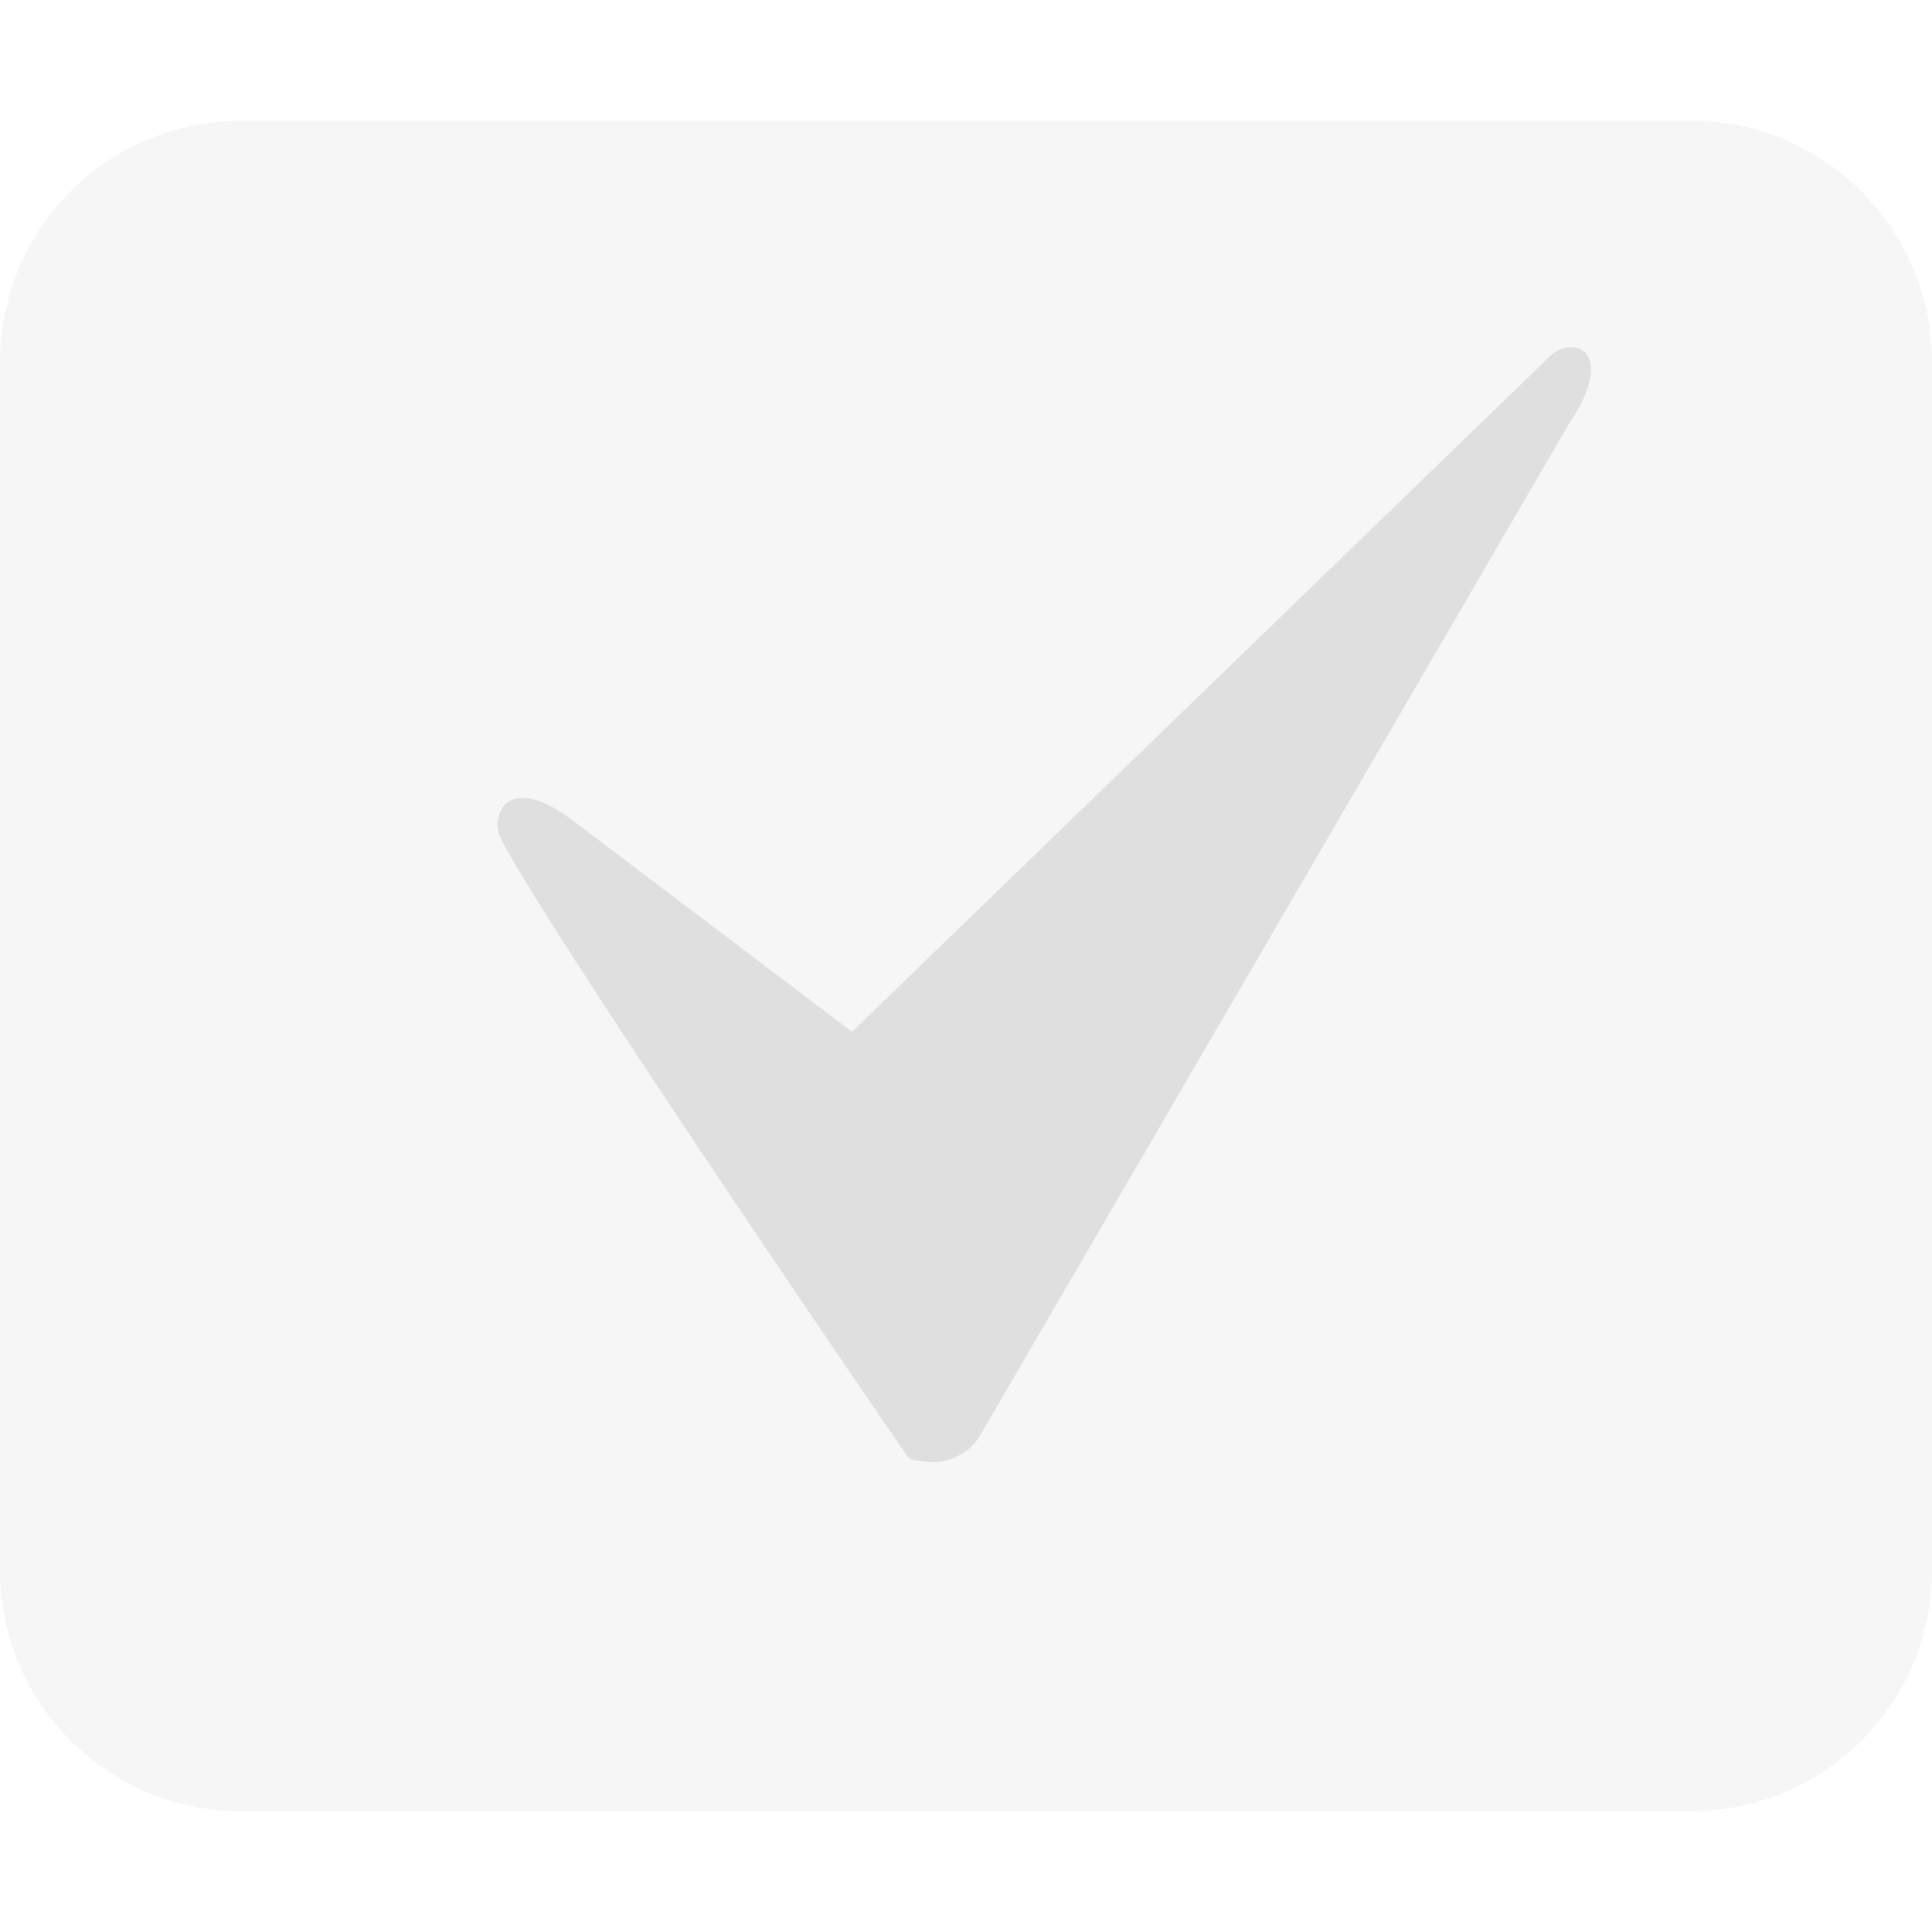
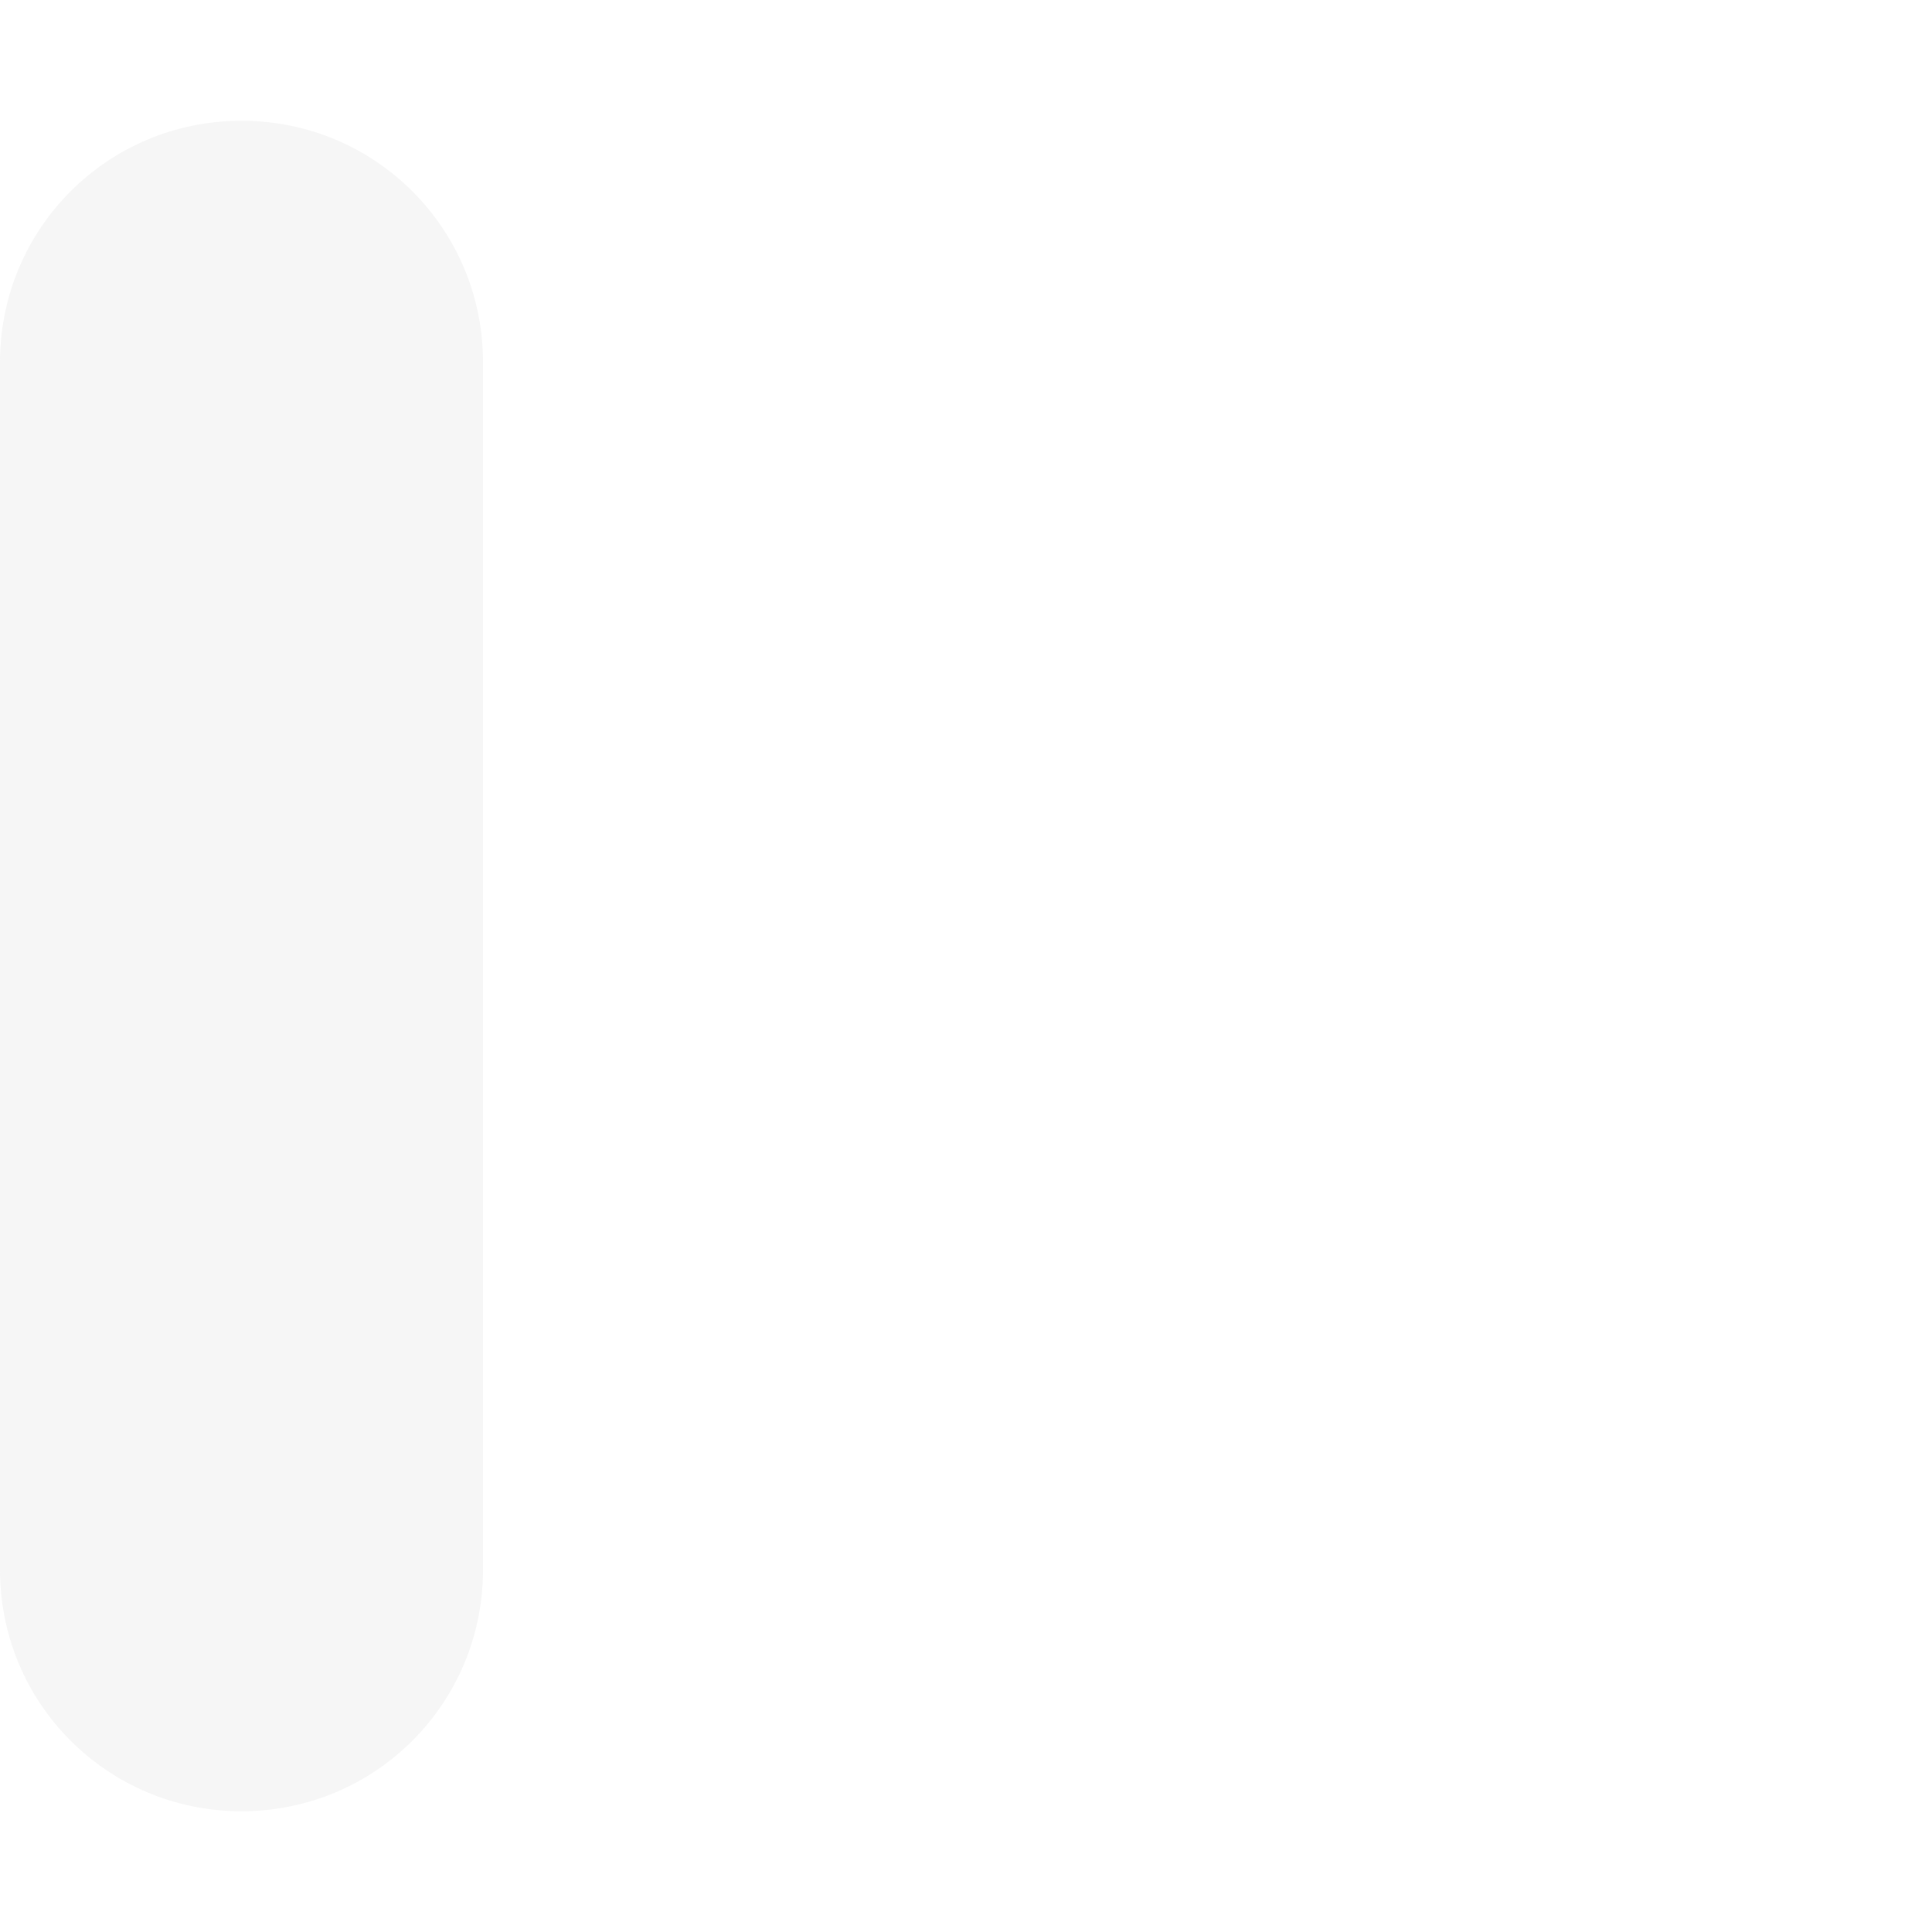
<svg xmlns="http://www.w3.org/2000/svg" width="100%" height="100%" viewBox="0 0 16 16">
  <defs>
    <style id="current-color-scheme" type="text/css">
   .ColorScheme-Text { color:#dfdfdf; } .ColorScheme-Highlight { color:#4285f4; } .ColorScheme-NeutralText { color:#ff9800; } .ColorScheme-PositiveText { color:#4caf50; } .ColorScheme-NegativeText { color:#f44336; }
  </style>
  </defs>
-   <path style="opacity:0.3;fill:currentColor" class="ColorScheme-Text" d="m2 1c-1.108 0-2 .892-2 2v10c0 1.108.892 2 2 2h12c1.108 0 2-.892 2-2v-10c0-1.108-.892-2-2-2z" />
-   <path style="fill:currentColor" class="ColorScheme-Text" d="m7.056 8.545 5.78-5.595c.215-.192.554-.021.156.562l-4.875 8.375c-.085.149-.267.239-.436.219-.051-.006-.107-.006-.156-.031-.005-.002-2.912-4.244-3.375-5.124-.096-.181.035-.577.594-.156z" />
+   <path style="opacity:0.3;fill:currentColor" class="ColorScheme-Text" d="m2 1c-1.108 0-2 .892-2 2v10c0 1.108.892 2 2 2c1.108 0 2-.892 2-2v-10c0-1.108-.892-2-2-2z" />
</svg>